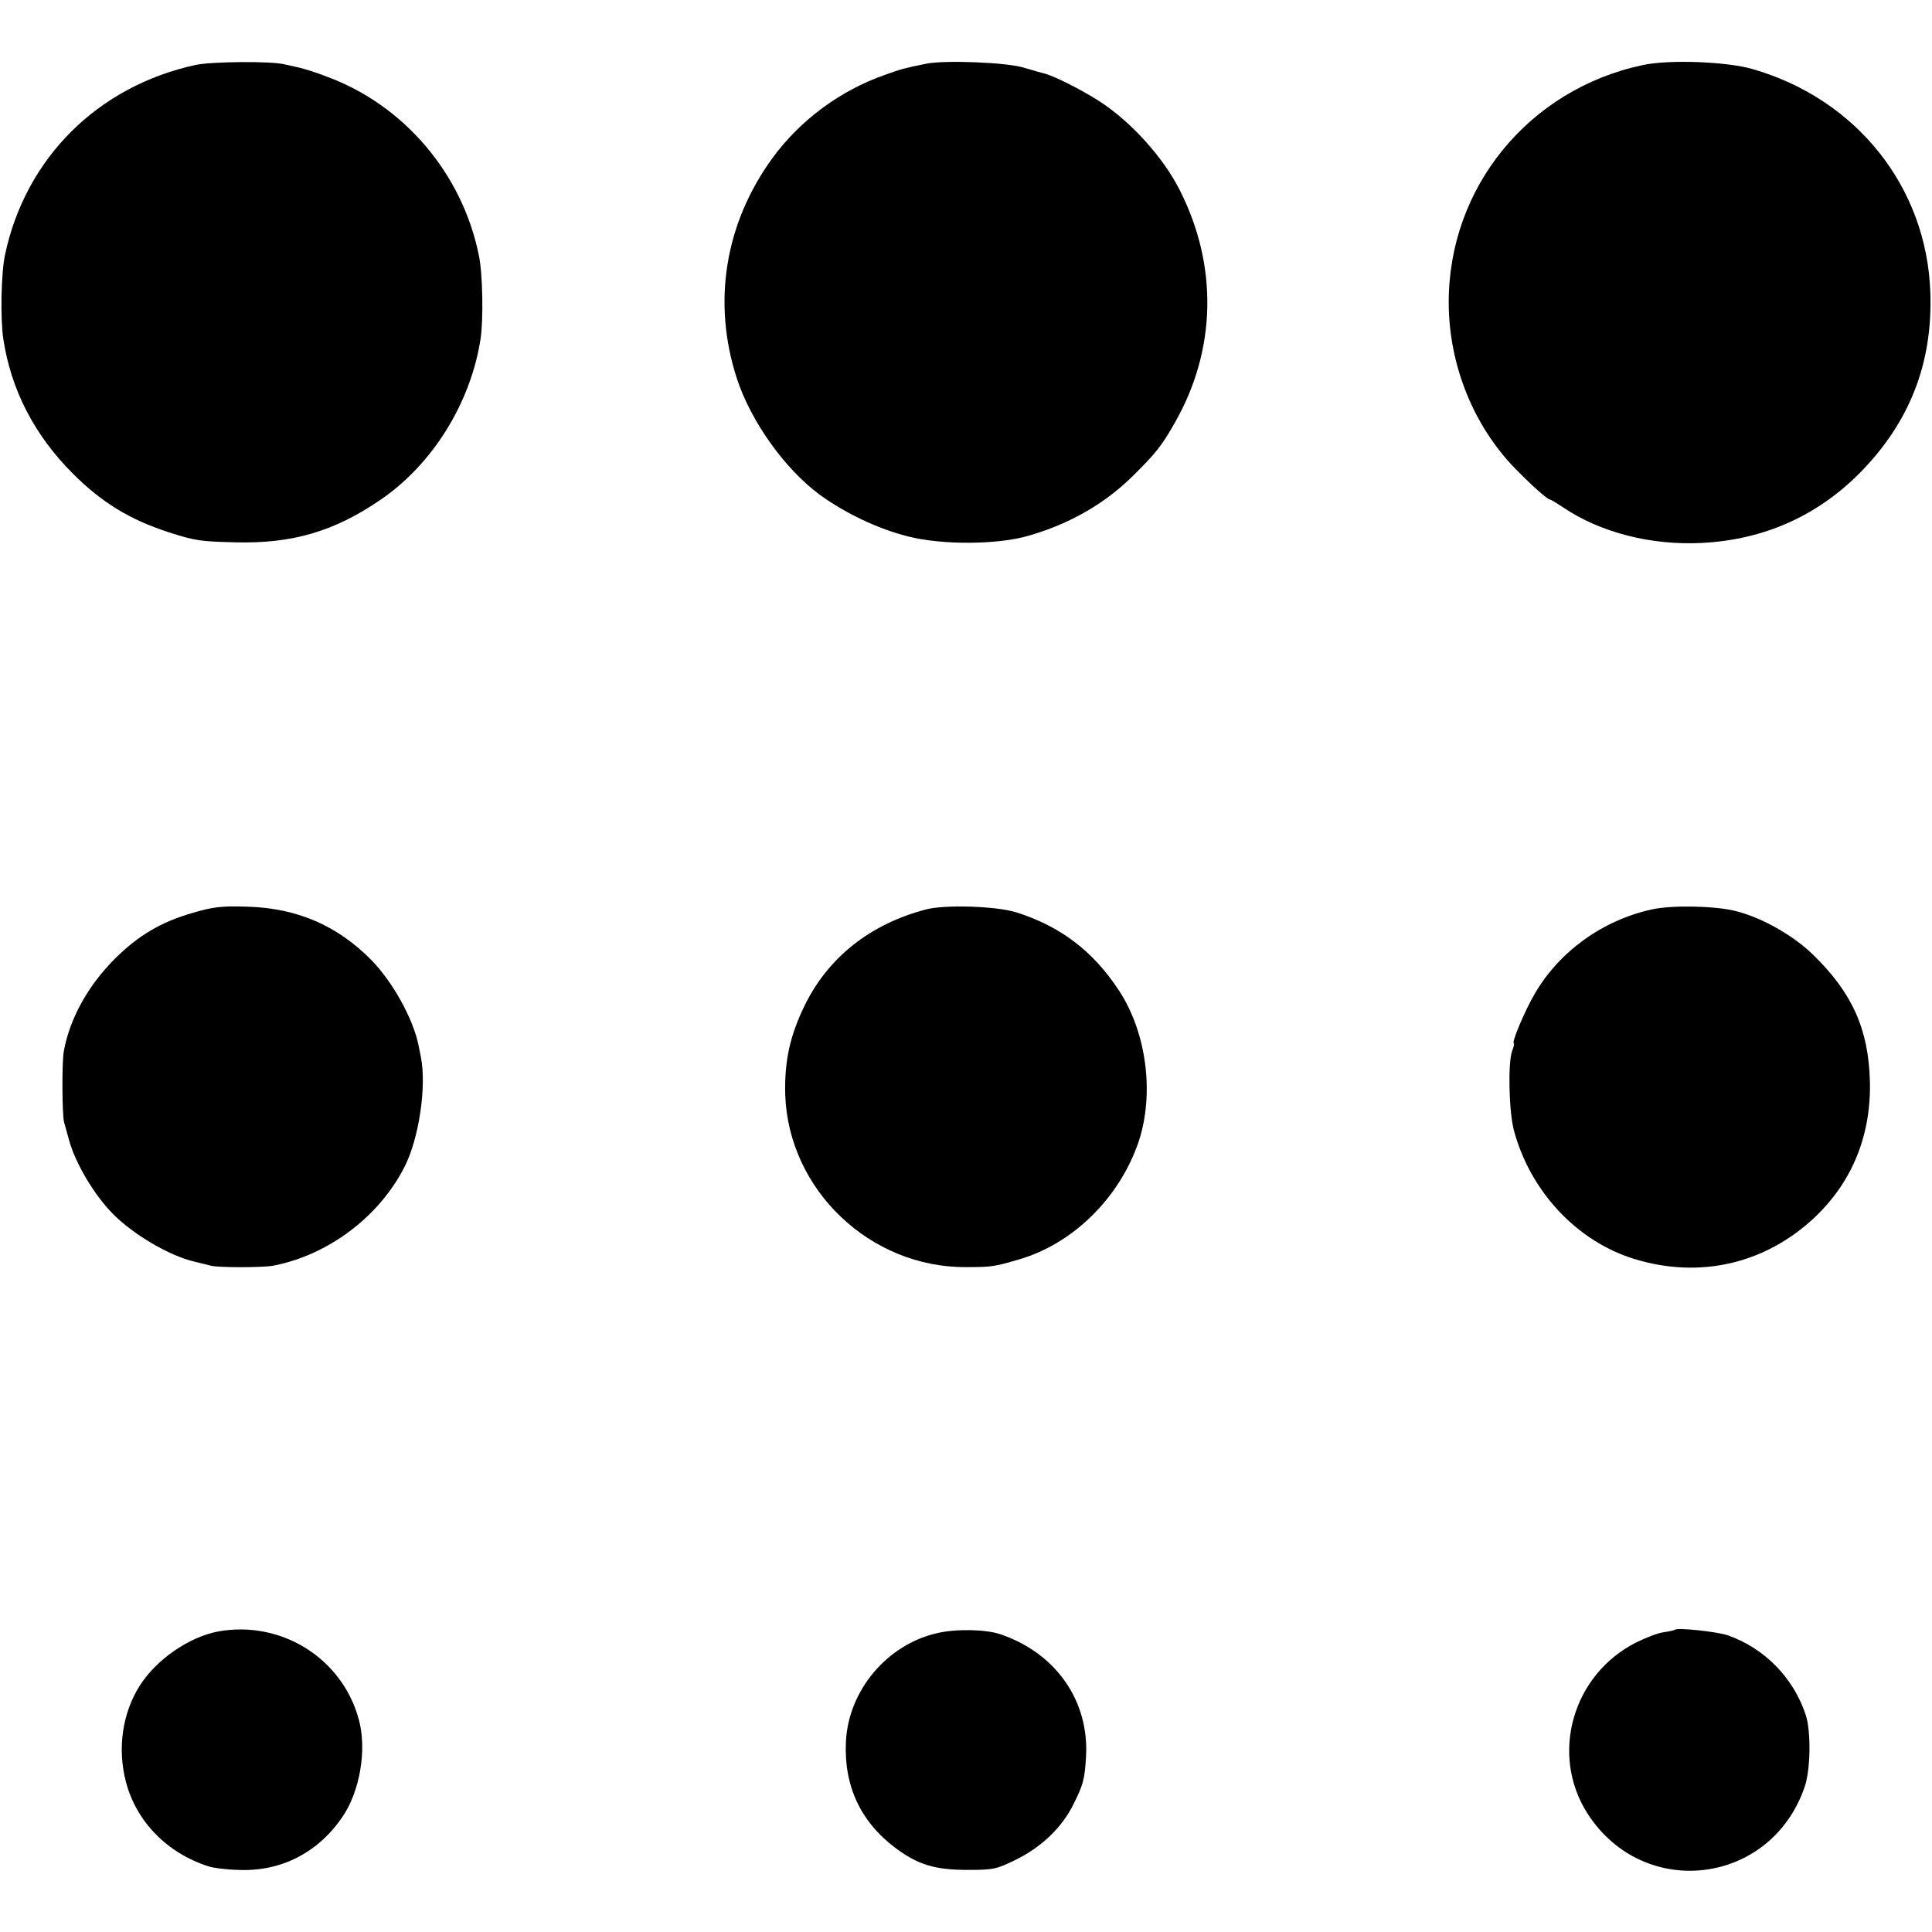
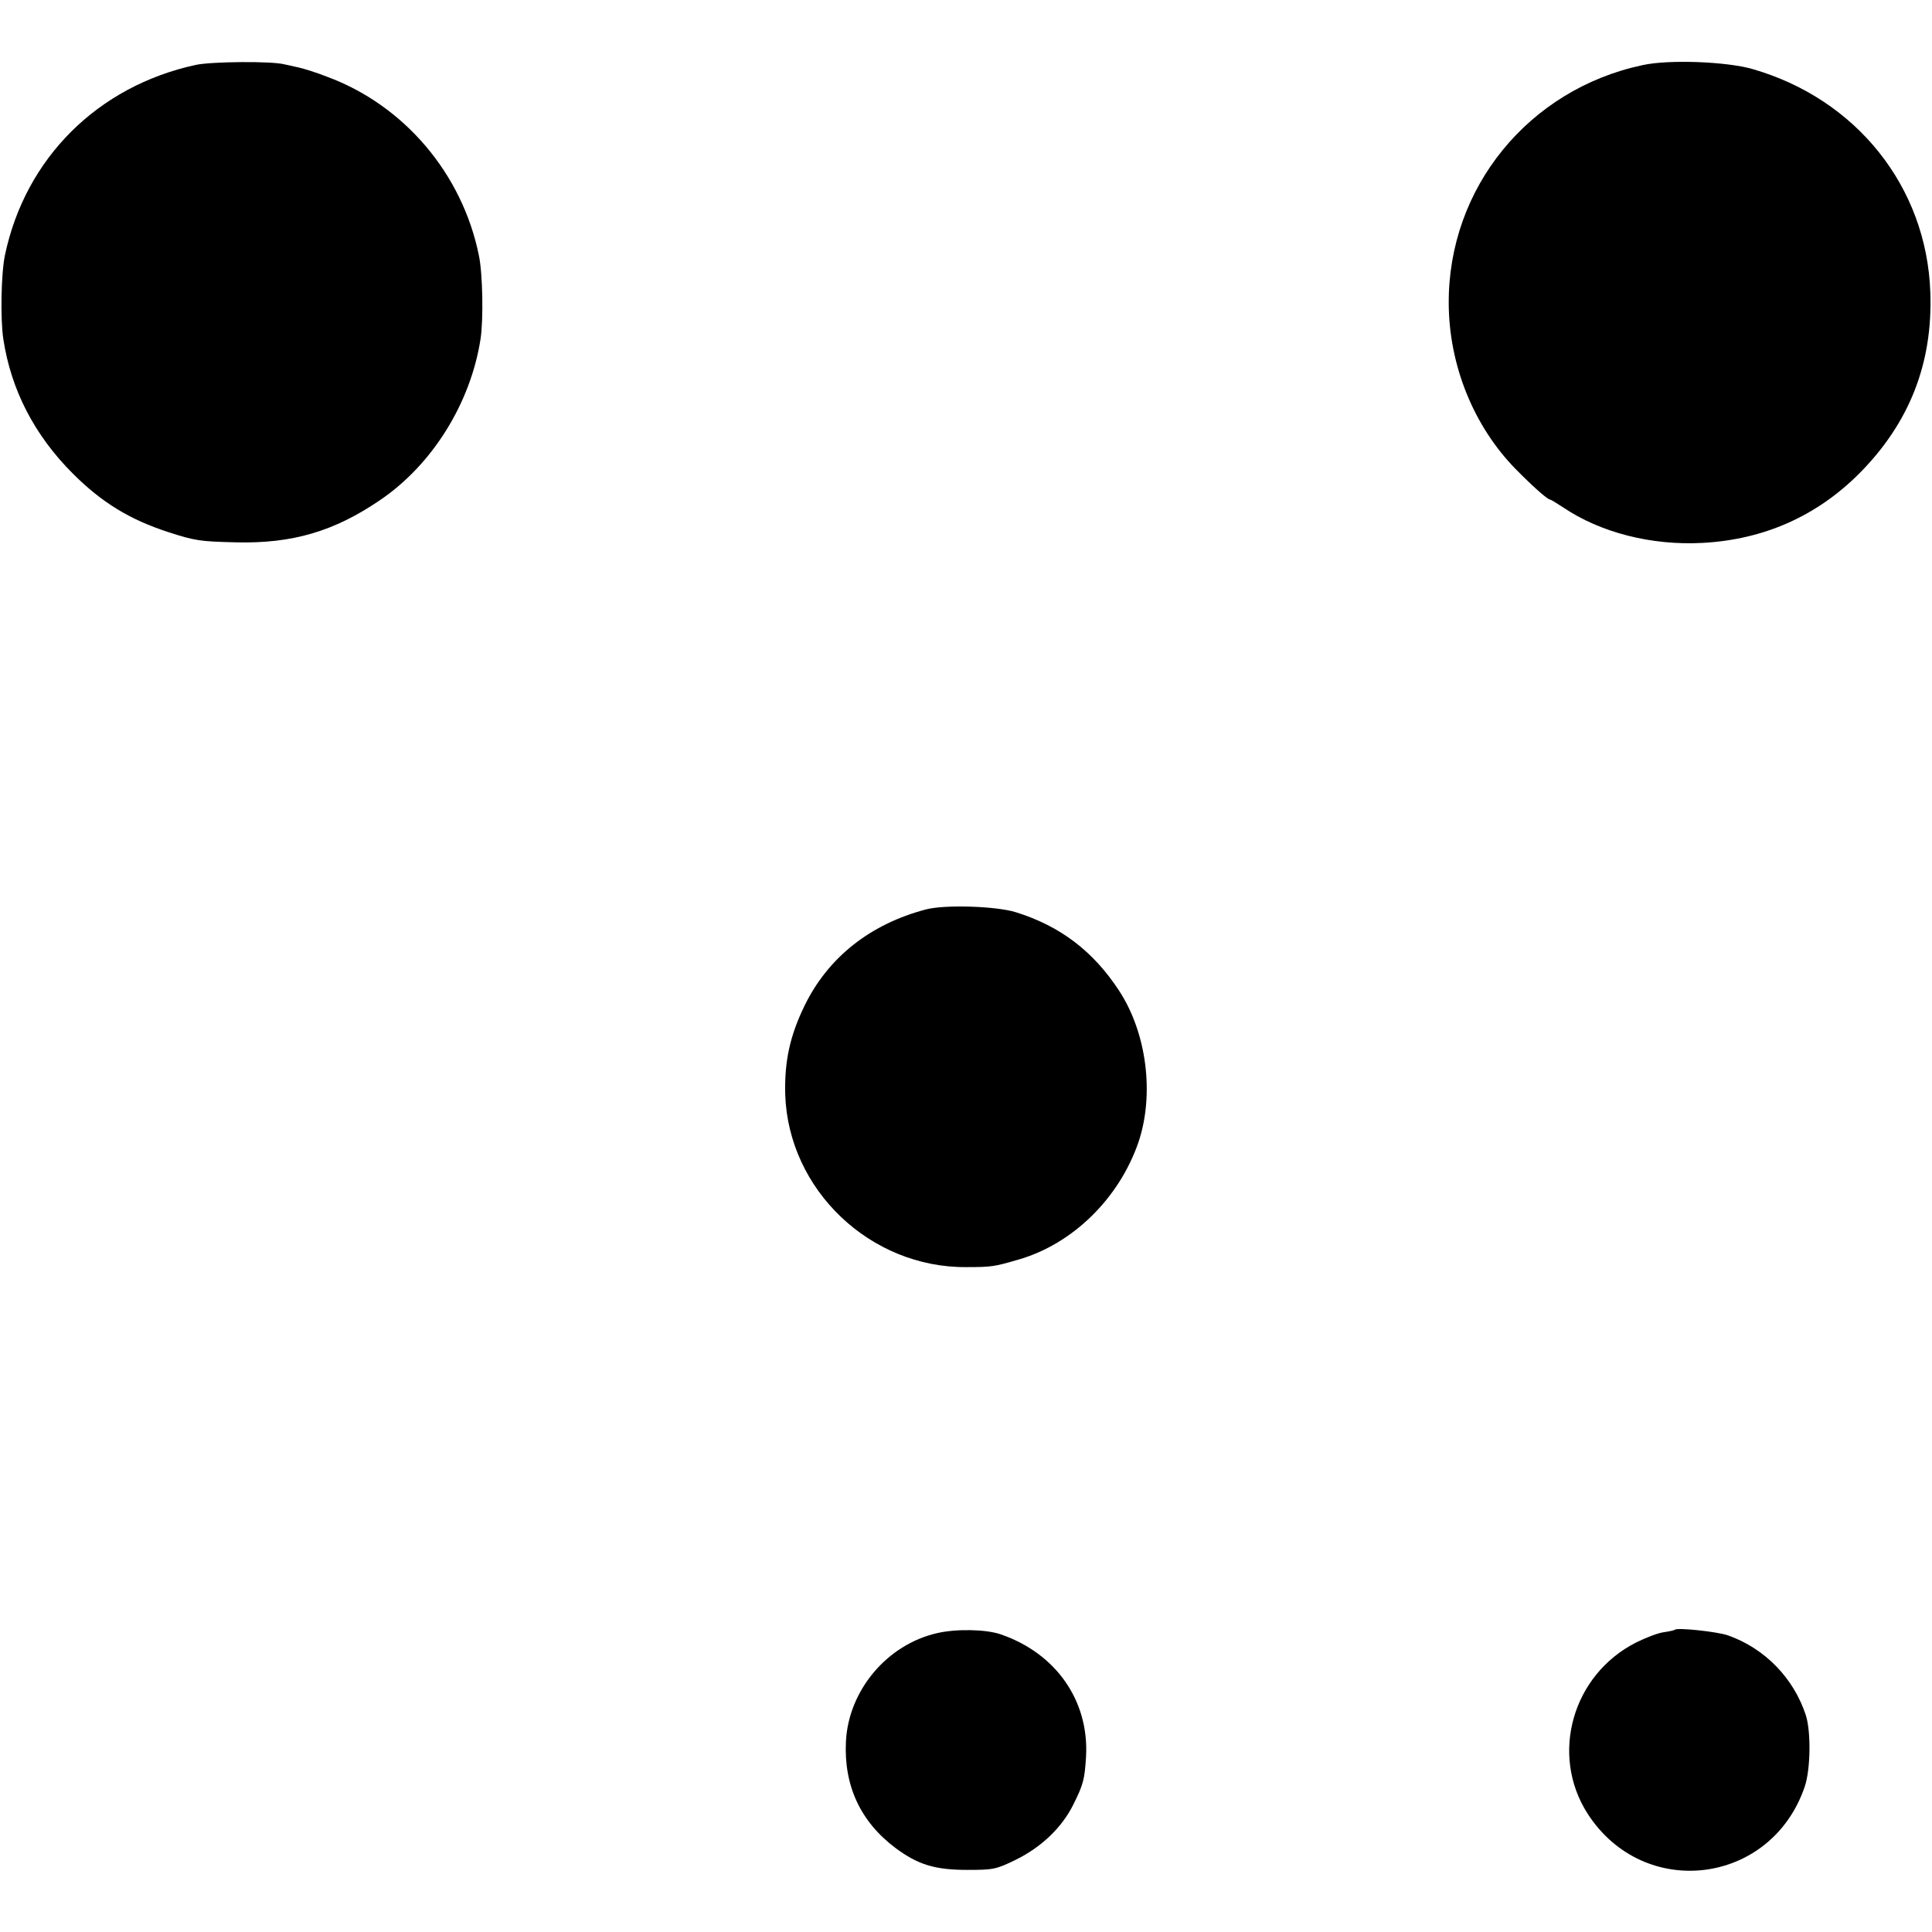
<svg xmlns="http://www.w3.org/2000/svg" version="1.0" width="700pt" height="700pt" viewBox="0 0 700 700" preserveAspectRatio="xMidYMid meet">
  <g transform="translate(0,700) scale(0.1,-0.1)" fill="#000000" stroke="none">
    <path d="M710 6765 c-356 -77 -618 -338 -692 -689 -14 -66 -17 -232 -6 -304 28 -185 113 -349 252 -488 105 -105 207 -167 346 -212 96 -31 114 -34 245 -37 203 -5 355 39 522 153 189 128 328 351 364 583 11 70 8 239 -6 304 -60 296 -271 544 -550 647 -38 15 -86 30 -105 34 -19 4 -42 9 -50 11 -47 12 -262 10 -320 -2z" />
-     <path d="M3355 6769 c-78 -16 -87 -18 -148 -40 -163 -57 -307 -164 -407 -300 -174 -238 -220 -525 -130 -801 51 -155 172 -325 298 -419 93 -68 214 -126 324 -153 122 -31 323 -30 435 3 149 43 276 116 378 217 82 81 103 107 152 193 150 263 157 568 17 843 -60 119 -178 249 -292 322 -65 42 -171 95 -203 101 -8 2 -40 11 -70 20 -61 19 -287 28 -354 14z" />
    <path d="M5951 6764 c-413 -88 -704 -445 -702 -863 1 -224 90 -445 243 -601 60 -61 115 -110 124 -110 3 0 24 -13 47 -28 136 -92 321 -139 506 -129 222 12 413 97 567 251 182 183 267 399 258 656 -13 383 -268 702 -645 810 -94 27 -303 35 -398 14z" />
-     <path d="M700 3693 c-116 -33 -200 -83 -284 -167 -98 -98 -164 -218 -185 -336 -7 -42 -6 -227 1 -255 3 -11 11 -40 18 -65 23 -85 92 -201 161 -270 74 -74 202 -149 289 -170 25 -6 54 -13 65 -16 28 -7 183 -7 224 0 199 38 385 177 477 359 52 102 80 290 59 397 -3 14 -7 34 -9 45 -20 95 -92 225 -168 304 -124 127 -271 191 -453 196 -93 3 -123 -1 -195 -22z" />
    <path d="M3355 3705 c-202 -53 -355 -174 -440 -349 -53 -109 -73 -201 -70 -321 11 -346 308 -629 657 -626 90 0 102 2 187 27 197 56 366 222 436 426 58 173 30 395 -70 548 -94 144 -214 235 -375 285 -71 22 -257 28 -325 10z" />
-     <path d="M5985 3705 c-178 -39 -335 -152 -424 -305 -36 -61 -86 -180 -76 -180 2 0 0 -12 -6 -27 -16 -42 -12 -219 6 -288 59 -221 228 -402 435 -466 239 -74 479 -18 659 154 134 129 201 297 196 490 -5 188 -64 320 -206 458 -73 71 -188 136 -284 159 -73 18 -230 21 -300 5z" />
-     <path d="M791 1089 c-106 -20 -224 -101 -285 -197 -63 -100 -81 -228 -50 -347 37 -144 149 -259 299 -307 17 -6 65 -12 108 -13 153 -7 288 61 377 191 64 93 90 244 60 354 -60 222 -281 360 -509 319z" />
    <path d="M3396 1083 c-182 -41 -322 -208 -331 -393 -8 -160 53 -291 180 -386 81 -60 142 -79 260 -79 95 0 104 2 176 37 93 46 167 117 208 200 36 72 41 91 46 174 11 201 -108 373 -308 442 -53 19 -162 21 -231 5z" />
    <path d="M6068 1095 c-2 -2 -20 -6 -41 -9 -21 -3 -65 -20 -99 -37 -231 -117 -313 -406 -176 -620 204 -317 666 -259 787 98 21 62 23 198 4 258 -44 135 -149 243 -283 290 -38 13 -183 29 -192 20z" />
  </g>
</svg>